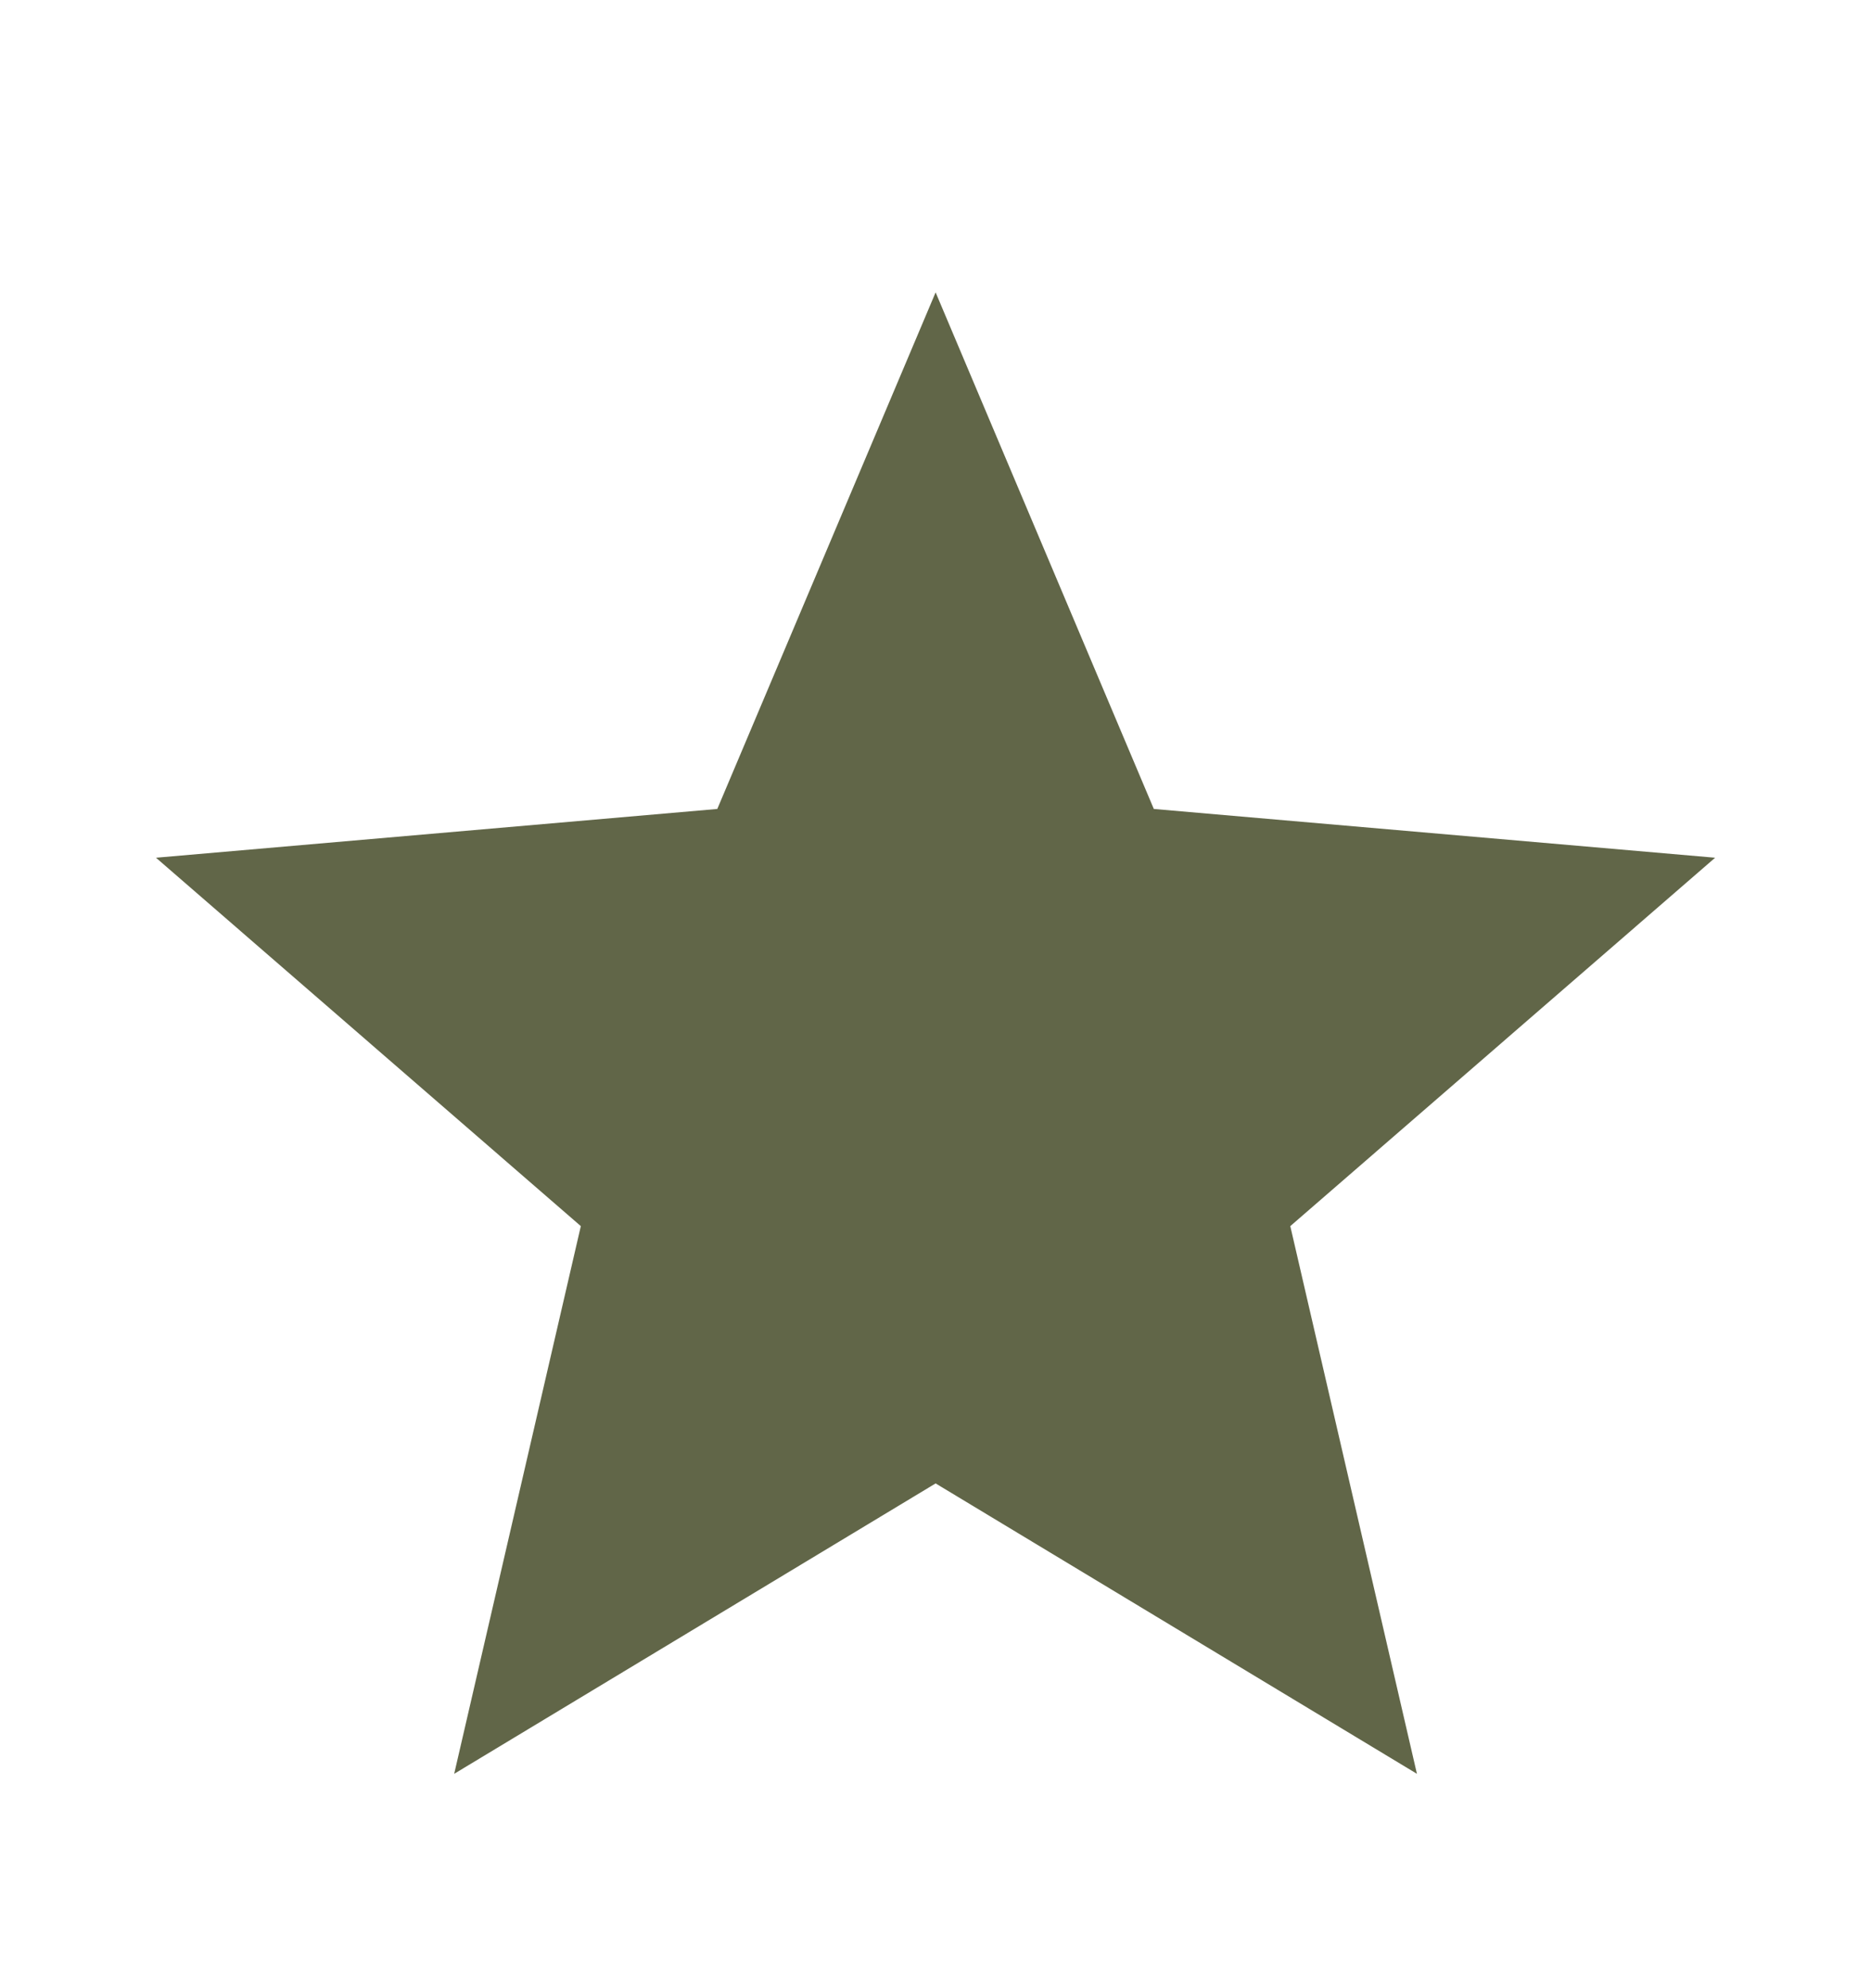
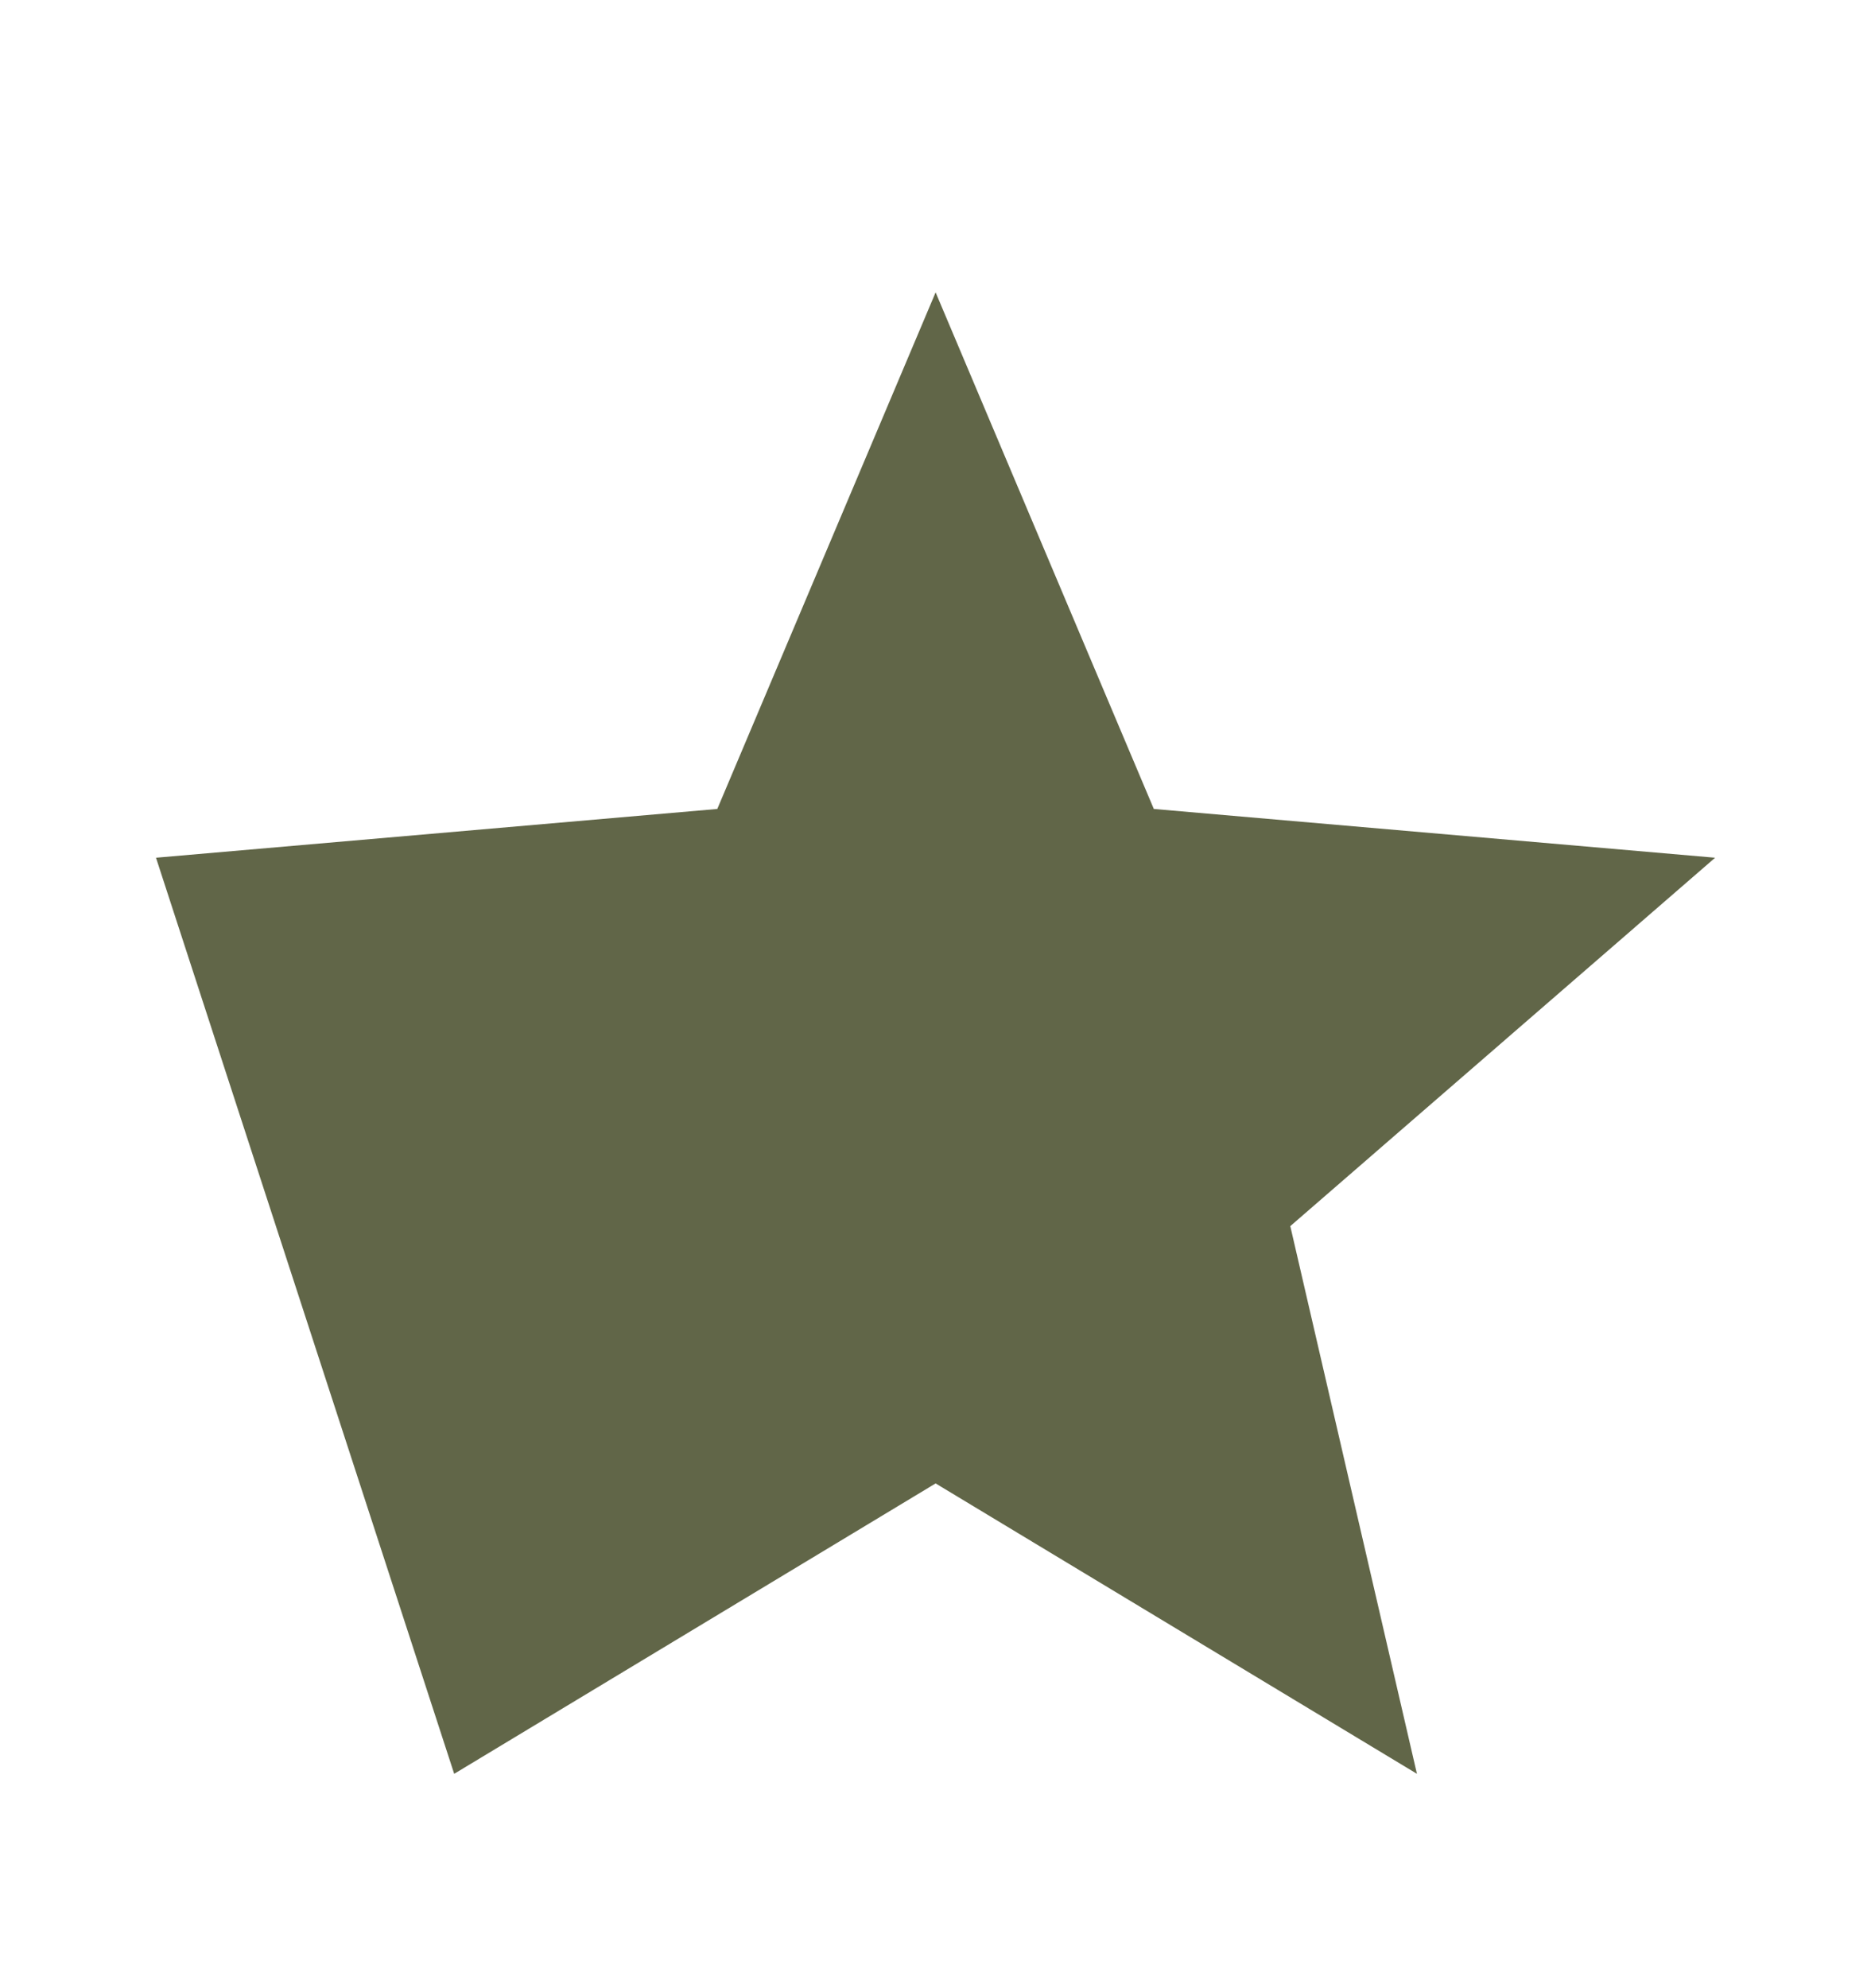
<svg xmlns="http://www.w3.org/2000/svg" width="16" height="17" viewBox="0 0 16 17" fill="none">
-   <path d="M3.884 15.167L4.967 10.484L1.334 7.334L6.134 6.917L8.001 2.5L9.867 6.917L14.667 7.334L11.034 10.484L12.117 15.167L8.001 12.684L3.884 15.167Z" fill="#616648" />
+   <path d="M3.884 15.167L1.334 7.334L6.134 6.917L8.001 2.5L9.867 6.917L14.667 7.334L11.034 10.484L12.117 15.167L8.001 12.684L3.884 15.167Z" fill="#616648" />
</svg>